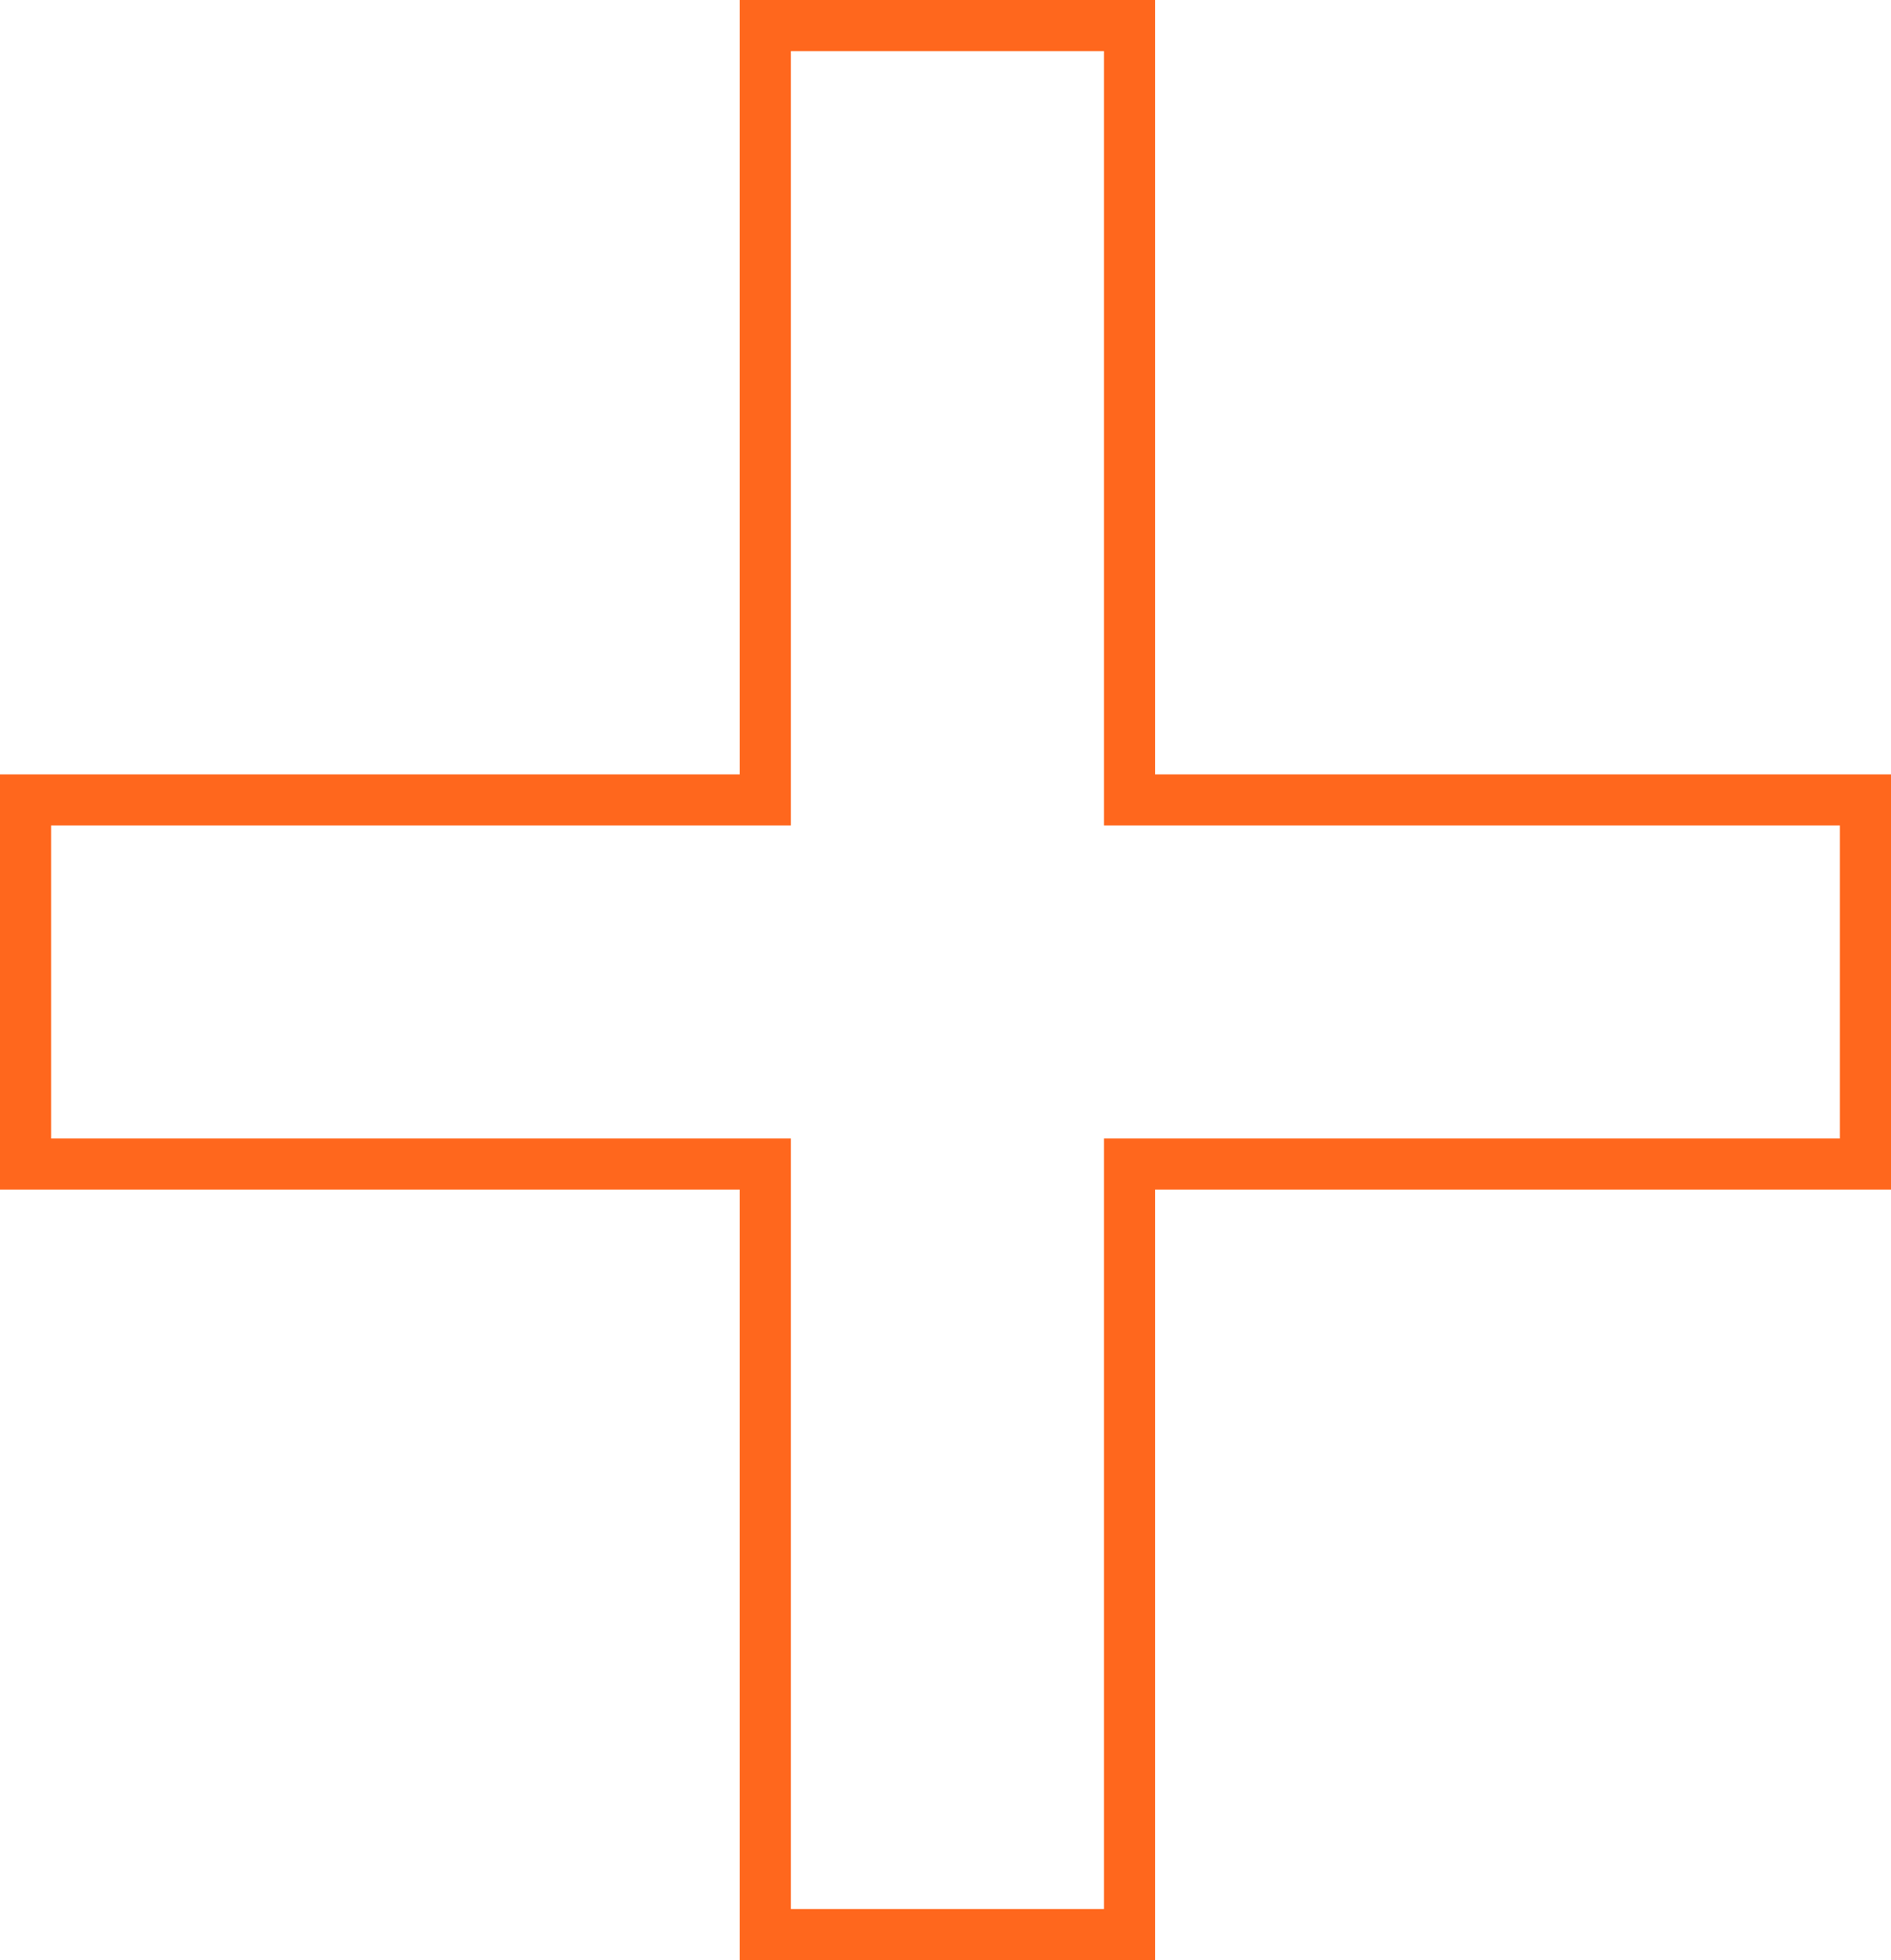
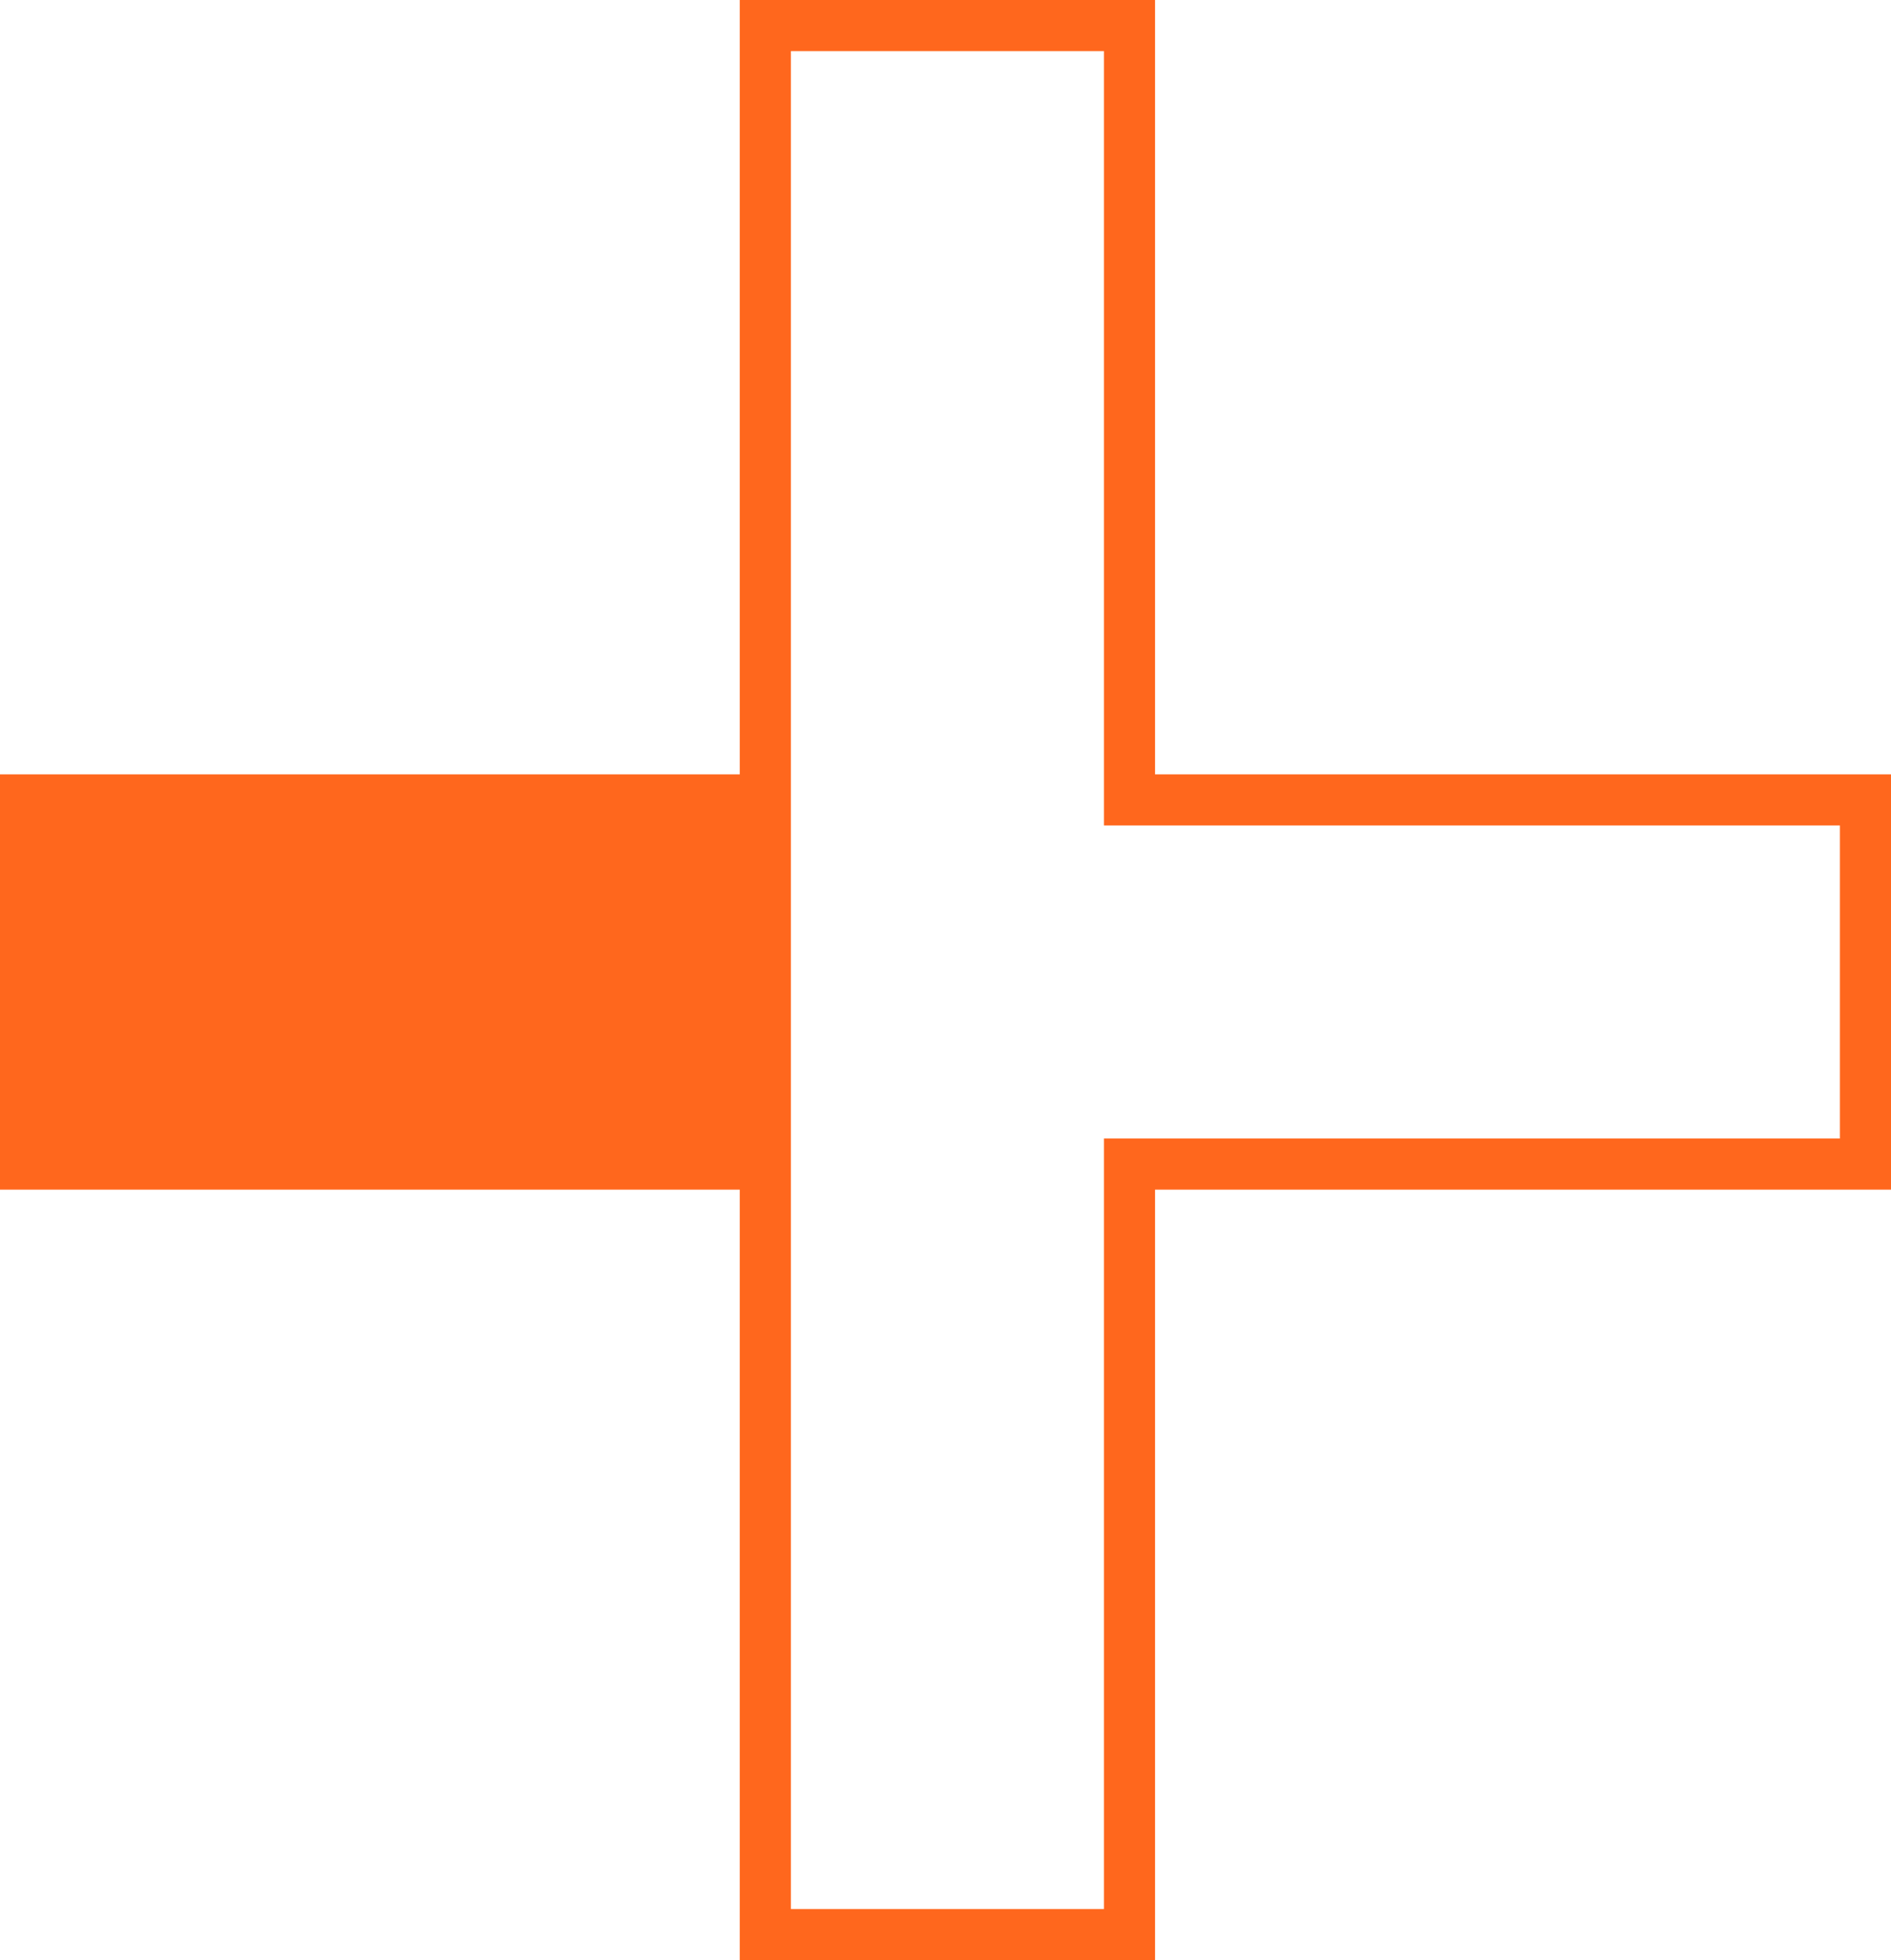
<svg xmlns="http://www.w3.org/2000/svg" width="74" height="76.7" viewBox="0 0 74 76.7">
-   <path id="_" data-name="+" d="M53.95,131.5H37.7V101.35H8.75V85.1H37.7V54.8H53.95V85.1h28.8v16.25H53.95Zm-14.25-2H51.95V99.35h28.8V87.1H51.95V56.8H39.7V87.1H10.75V99.35H39.7Z" transform="translate(-8.75 -54.8)" fill="#ff671d" />
+   <path id="_" data-name="+" d="M53.95,131.5H37.7V101.35H8.75V85.1H37.7V54.8H53.95V85.1h28.8v16.25H53.95Zm-14.25-2H51.95V99.35h28.8V87.1H51.95V56.8H39.7V87.1H10.75H39.7Z" transform="translate(-8.75 -54.8)" fill="#ff671d" />
</svg>